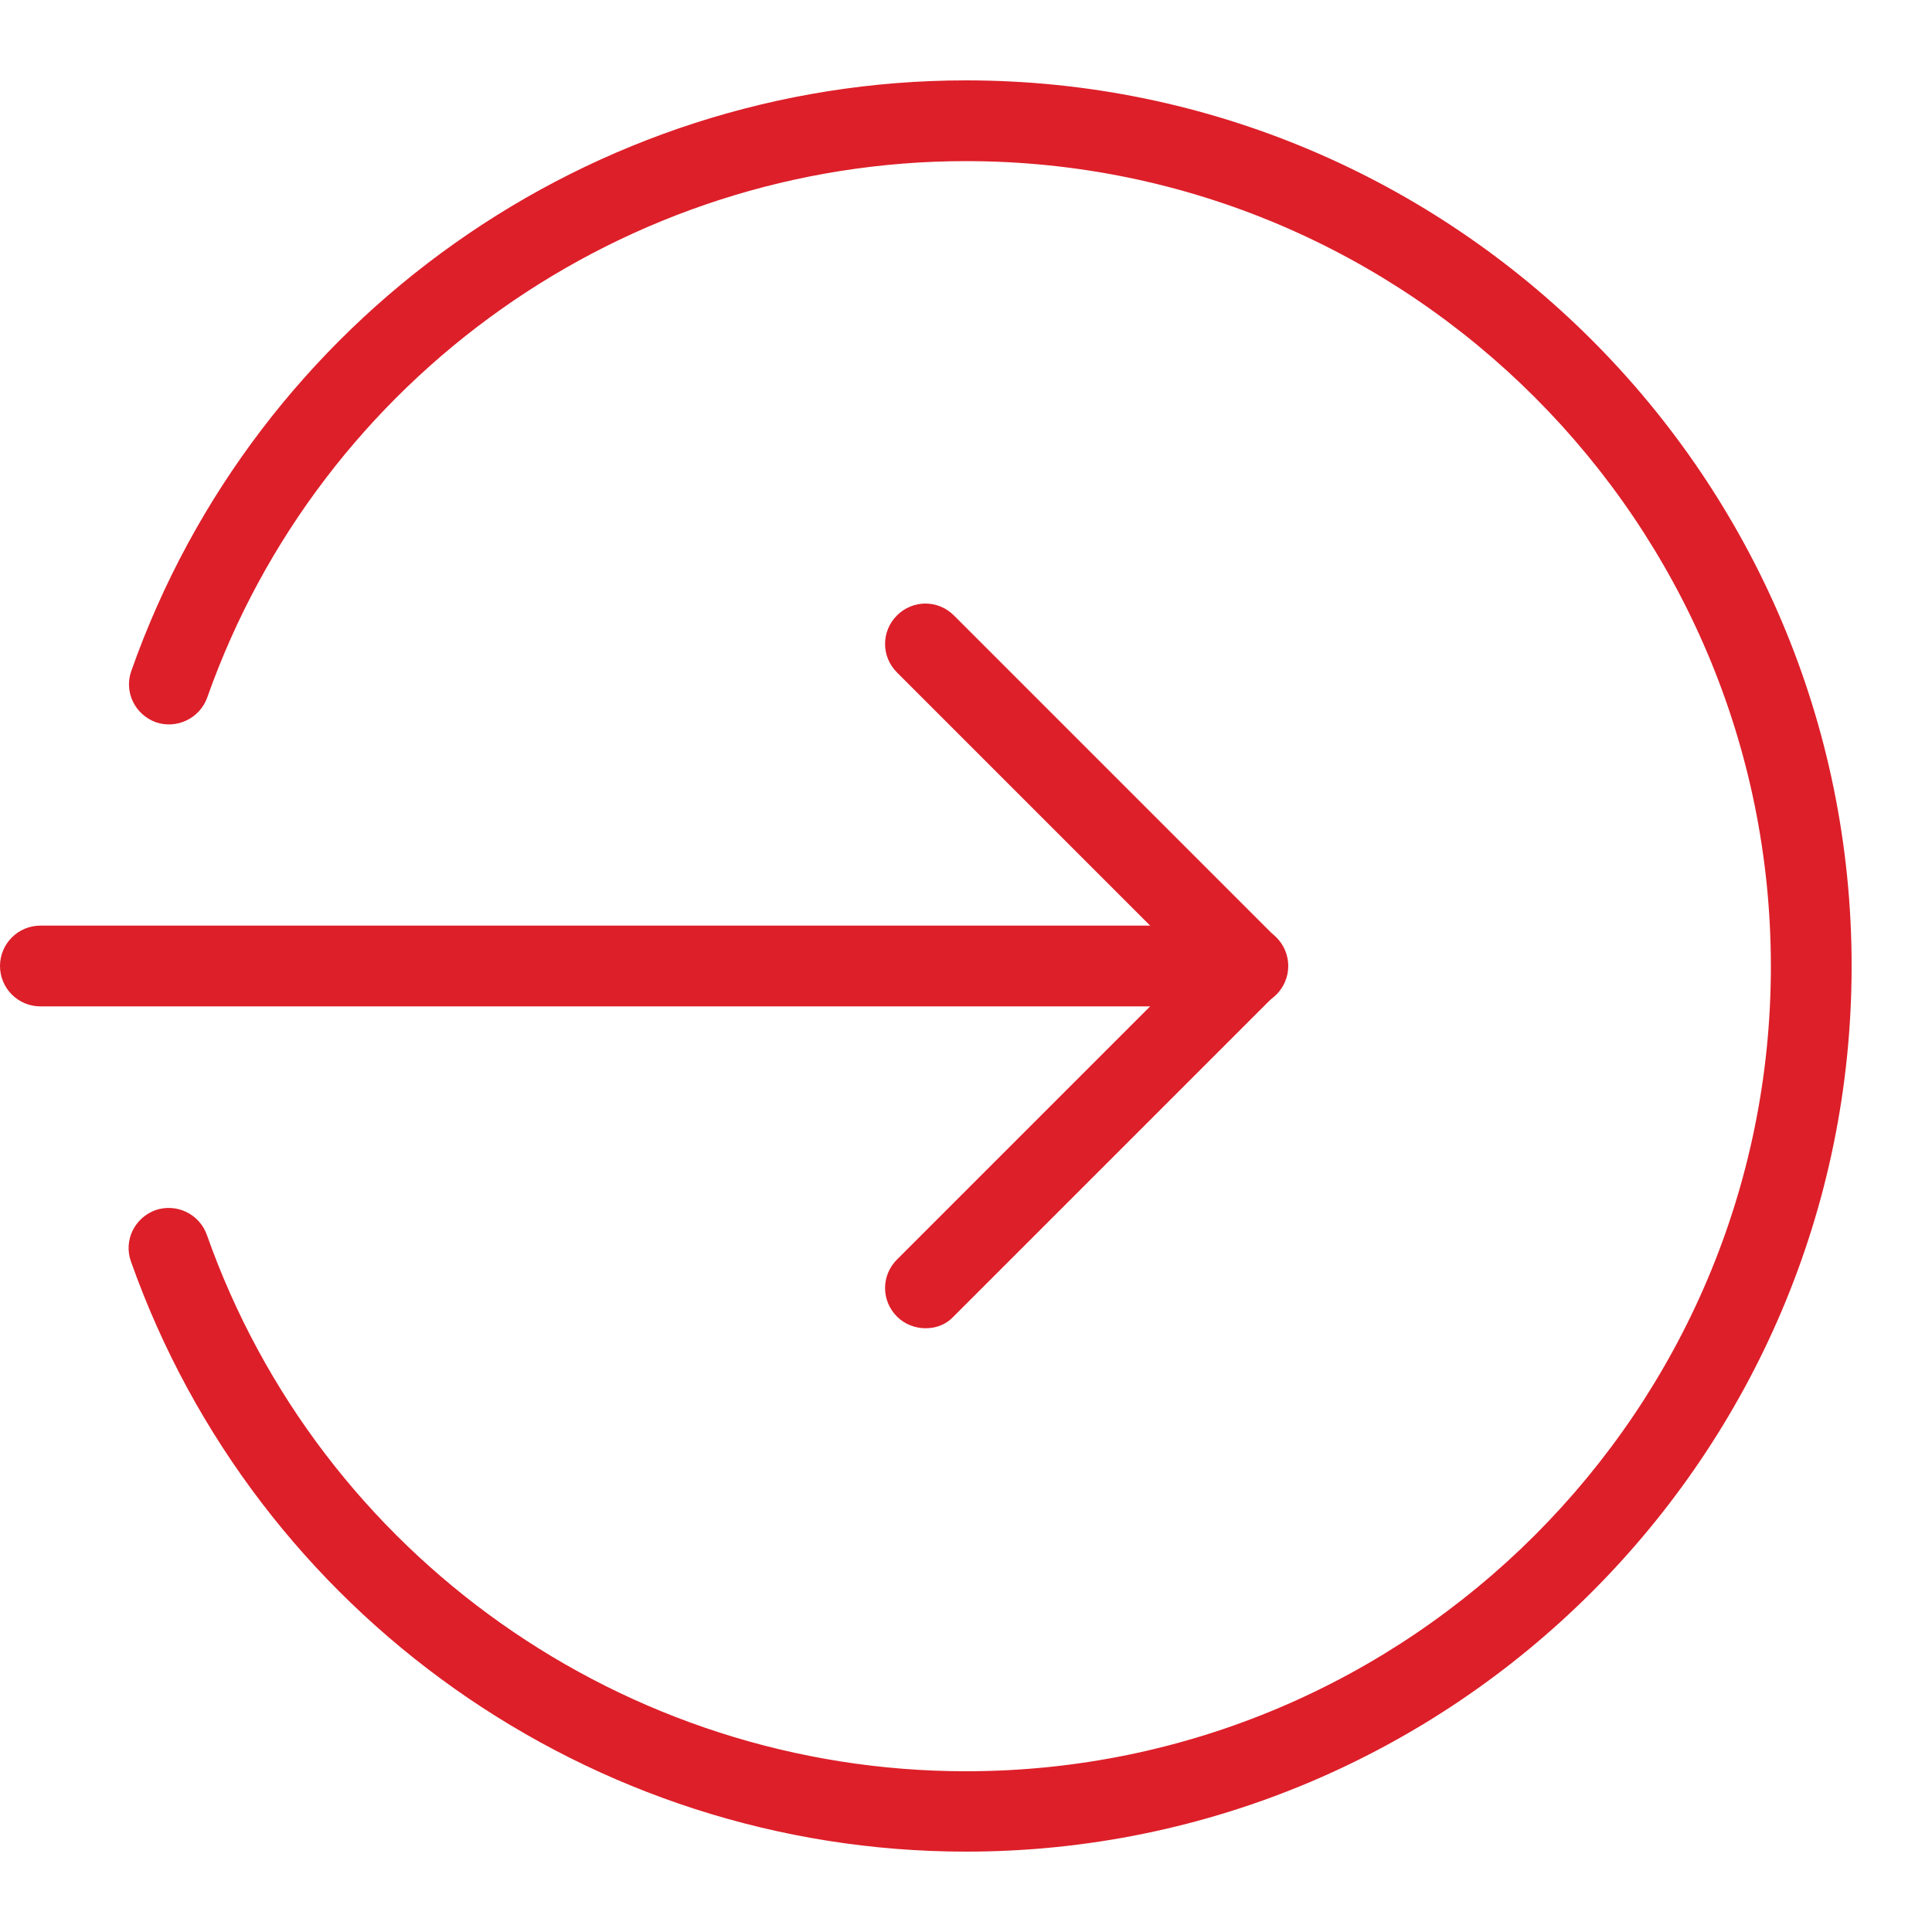
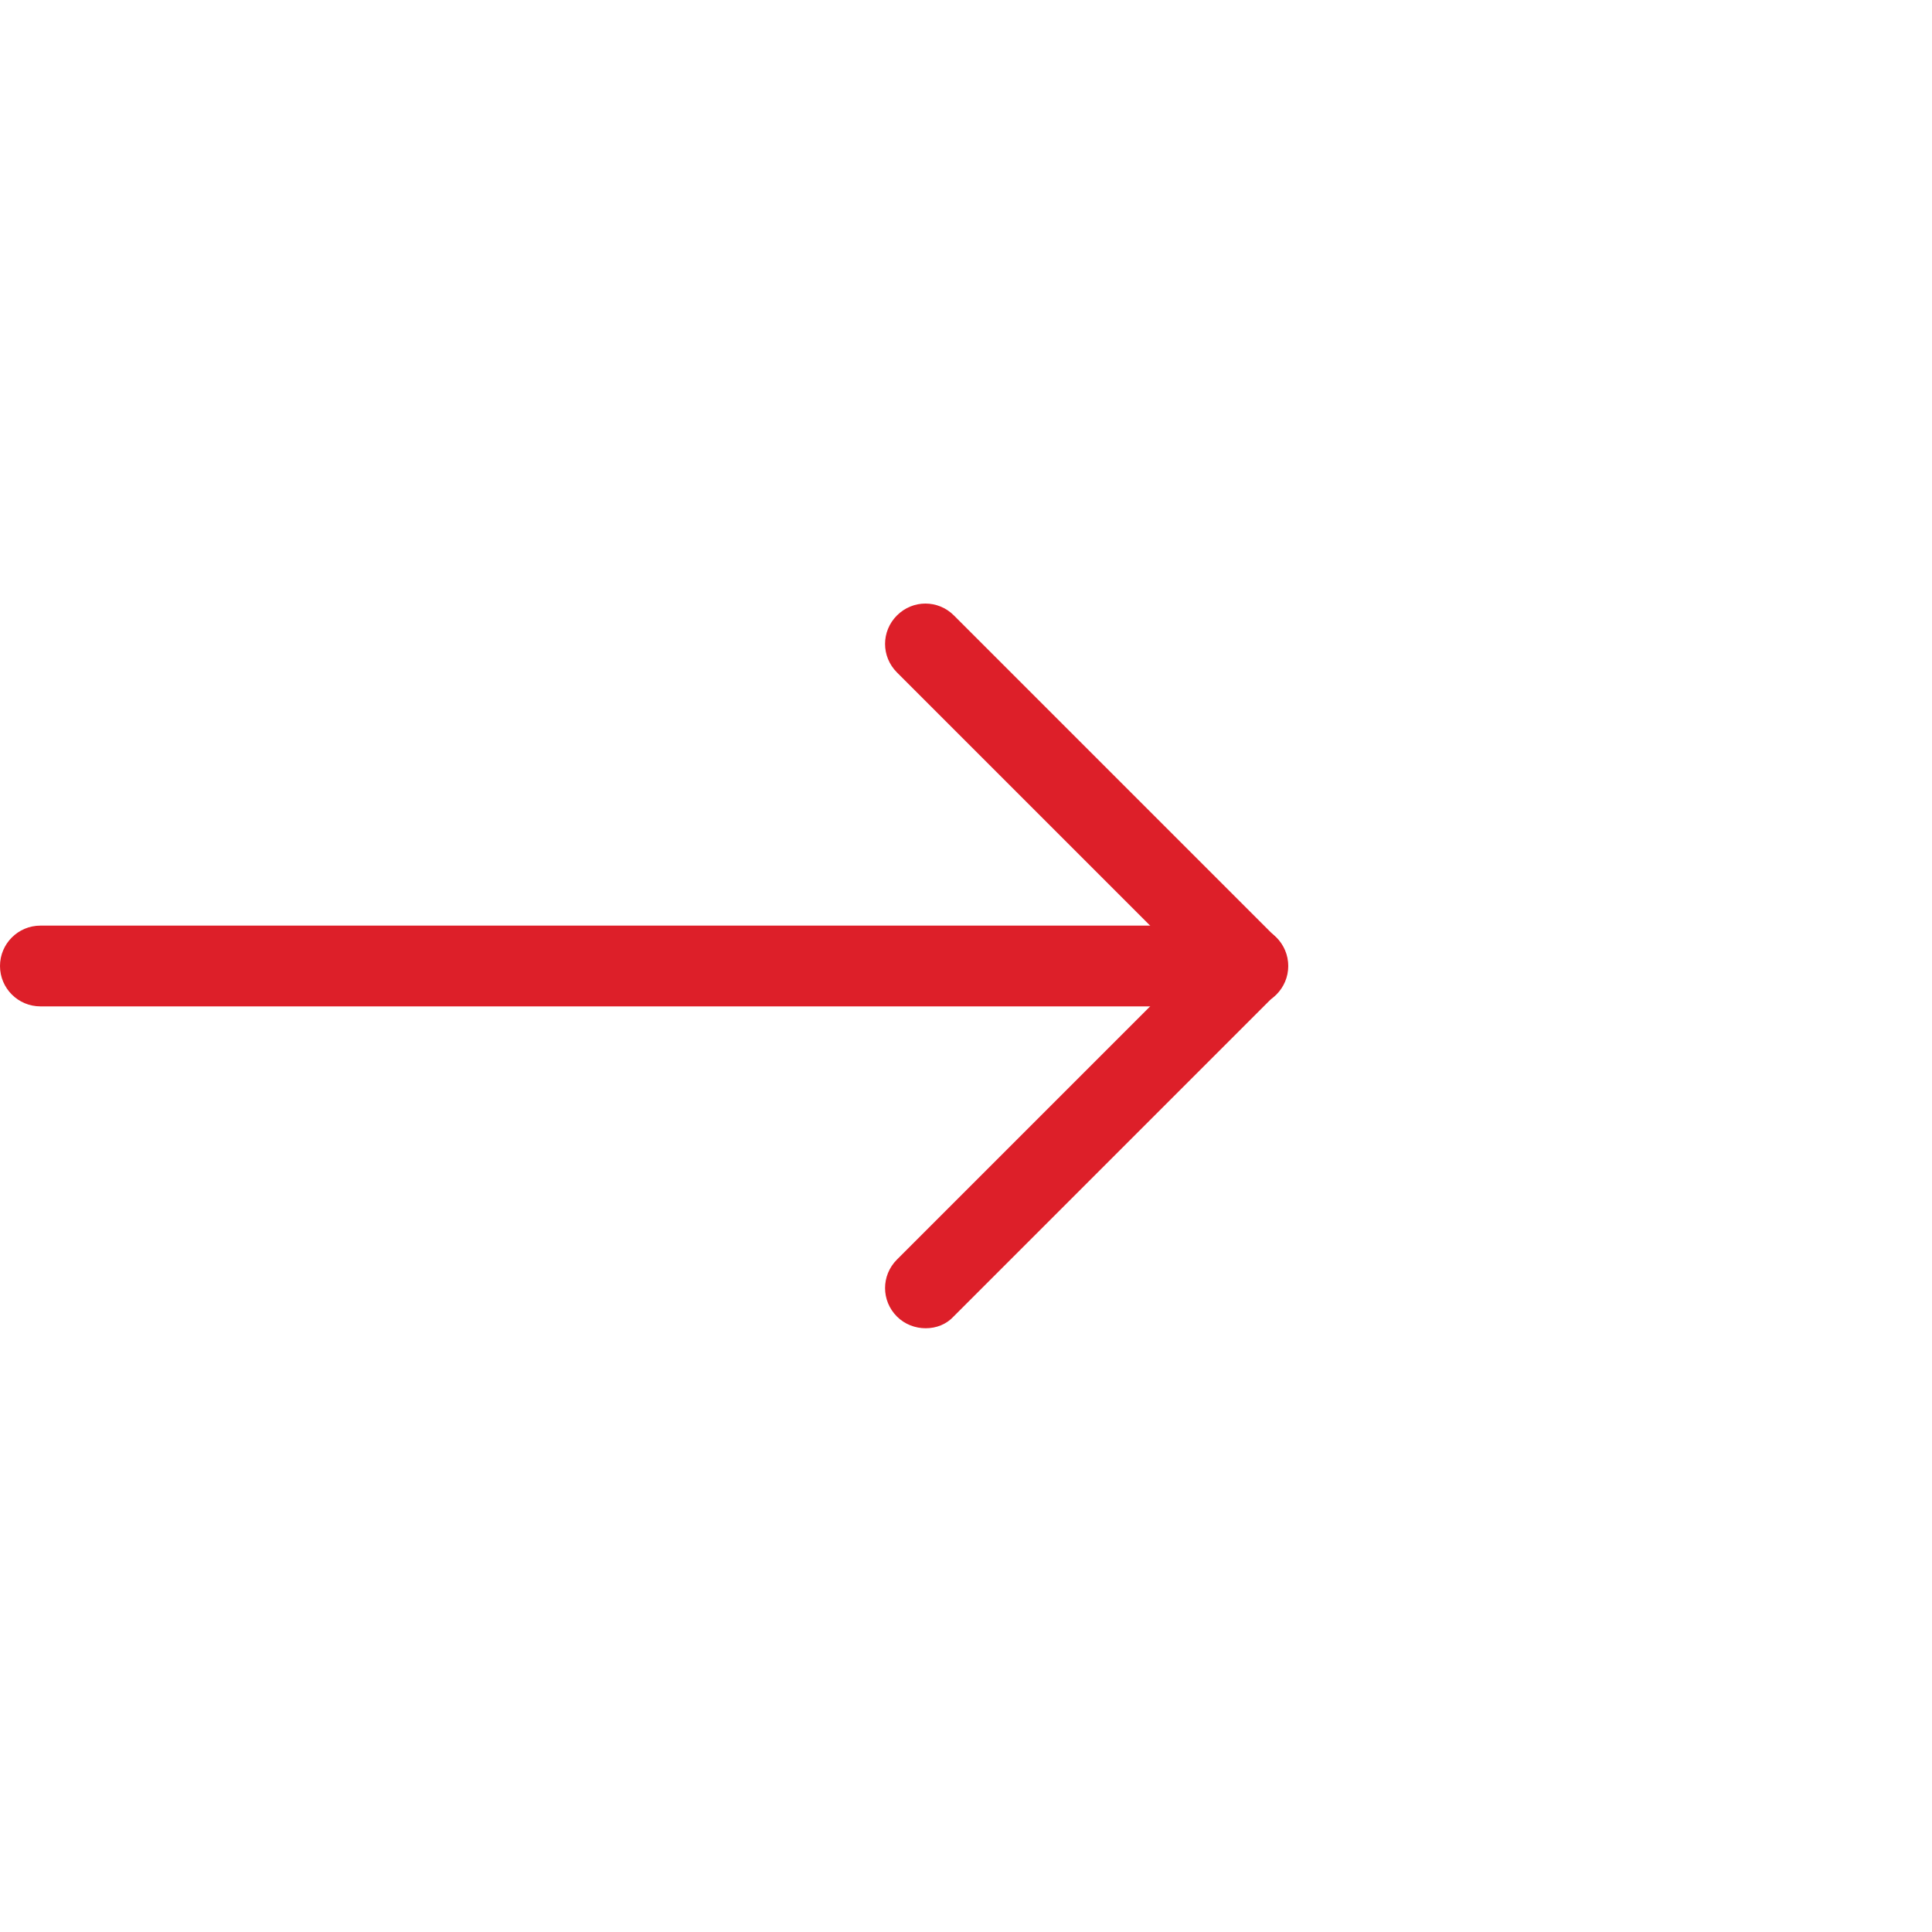
<svg xmlns="http://www.w3.org/2000/svg" version="1.1" id="Layer_1" x="0px" y="0px" viewBox="0 0 512 512" style="enable-background:new 0 0 512 512;" xml:space="preserve">
  <style type="text/css">
	.st0{fill:#DD1F29;}
</style>
  <g>
    <g>
      <path class="st0" d="M330.7,266.7h-320C4.8,266.7,0,261.9,0,256s4.8-10.7,10.7-10.7h320c5.9,0,10.7,4.8,10.7,10.7    S336.6,266.7,330.7,266.7z" />
    </g>
    <g>
      <path class="st0" d="M245.3,352c-2.7,0-5.5-1-7.6-3.1c-4.2-4.2-4.2-10.9,0-15.1l77.8-77.8l-77.8-77.8c-4.2-4.2-4.2-10.9,0-15.1    c4.2-4.2,10.9-4.2,15.1,0l85.3,85.3c4.2,4.2,4.2,10.9,0,15.1l-85.3,85.3C250.8,351,248.1,352,245.3,352z" />
    </g>
    <g>
-       <path class="st0" d="M256,490.7c-99.3,0-188.2-62.9-221.3-156.4c-2-5.6,1-11.6,6.5-13.6c5.6-1.9,11.6,1,13.6,6.5    c30,85.1,110.9,142.2,201.2,142.2c117.6,0,213.3-95.7,213.3-213.3S373.6,42.7,256,42.7c-90.3,0-171.1,57.2-201.1,142.2    c-2,5.5-8.1,8.4-13.6,6.5c-5.5-2-8.5-8-6.5-13.6C67.8,84.2,156.7,21.3,256,21.3c129.4,0,234.7,105.3,234.7,234.7    S385.4,490.7,256,490.7z" />
-     </g>
+       </g>
  </g>
</svg>